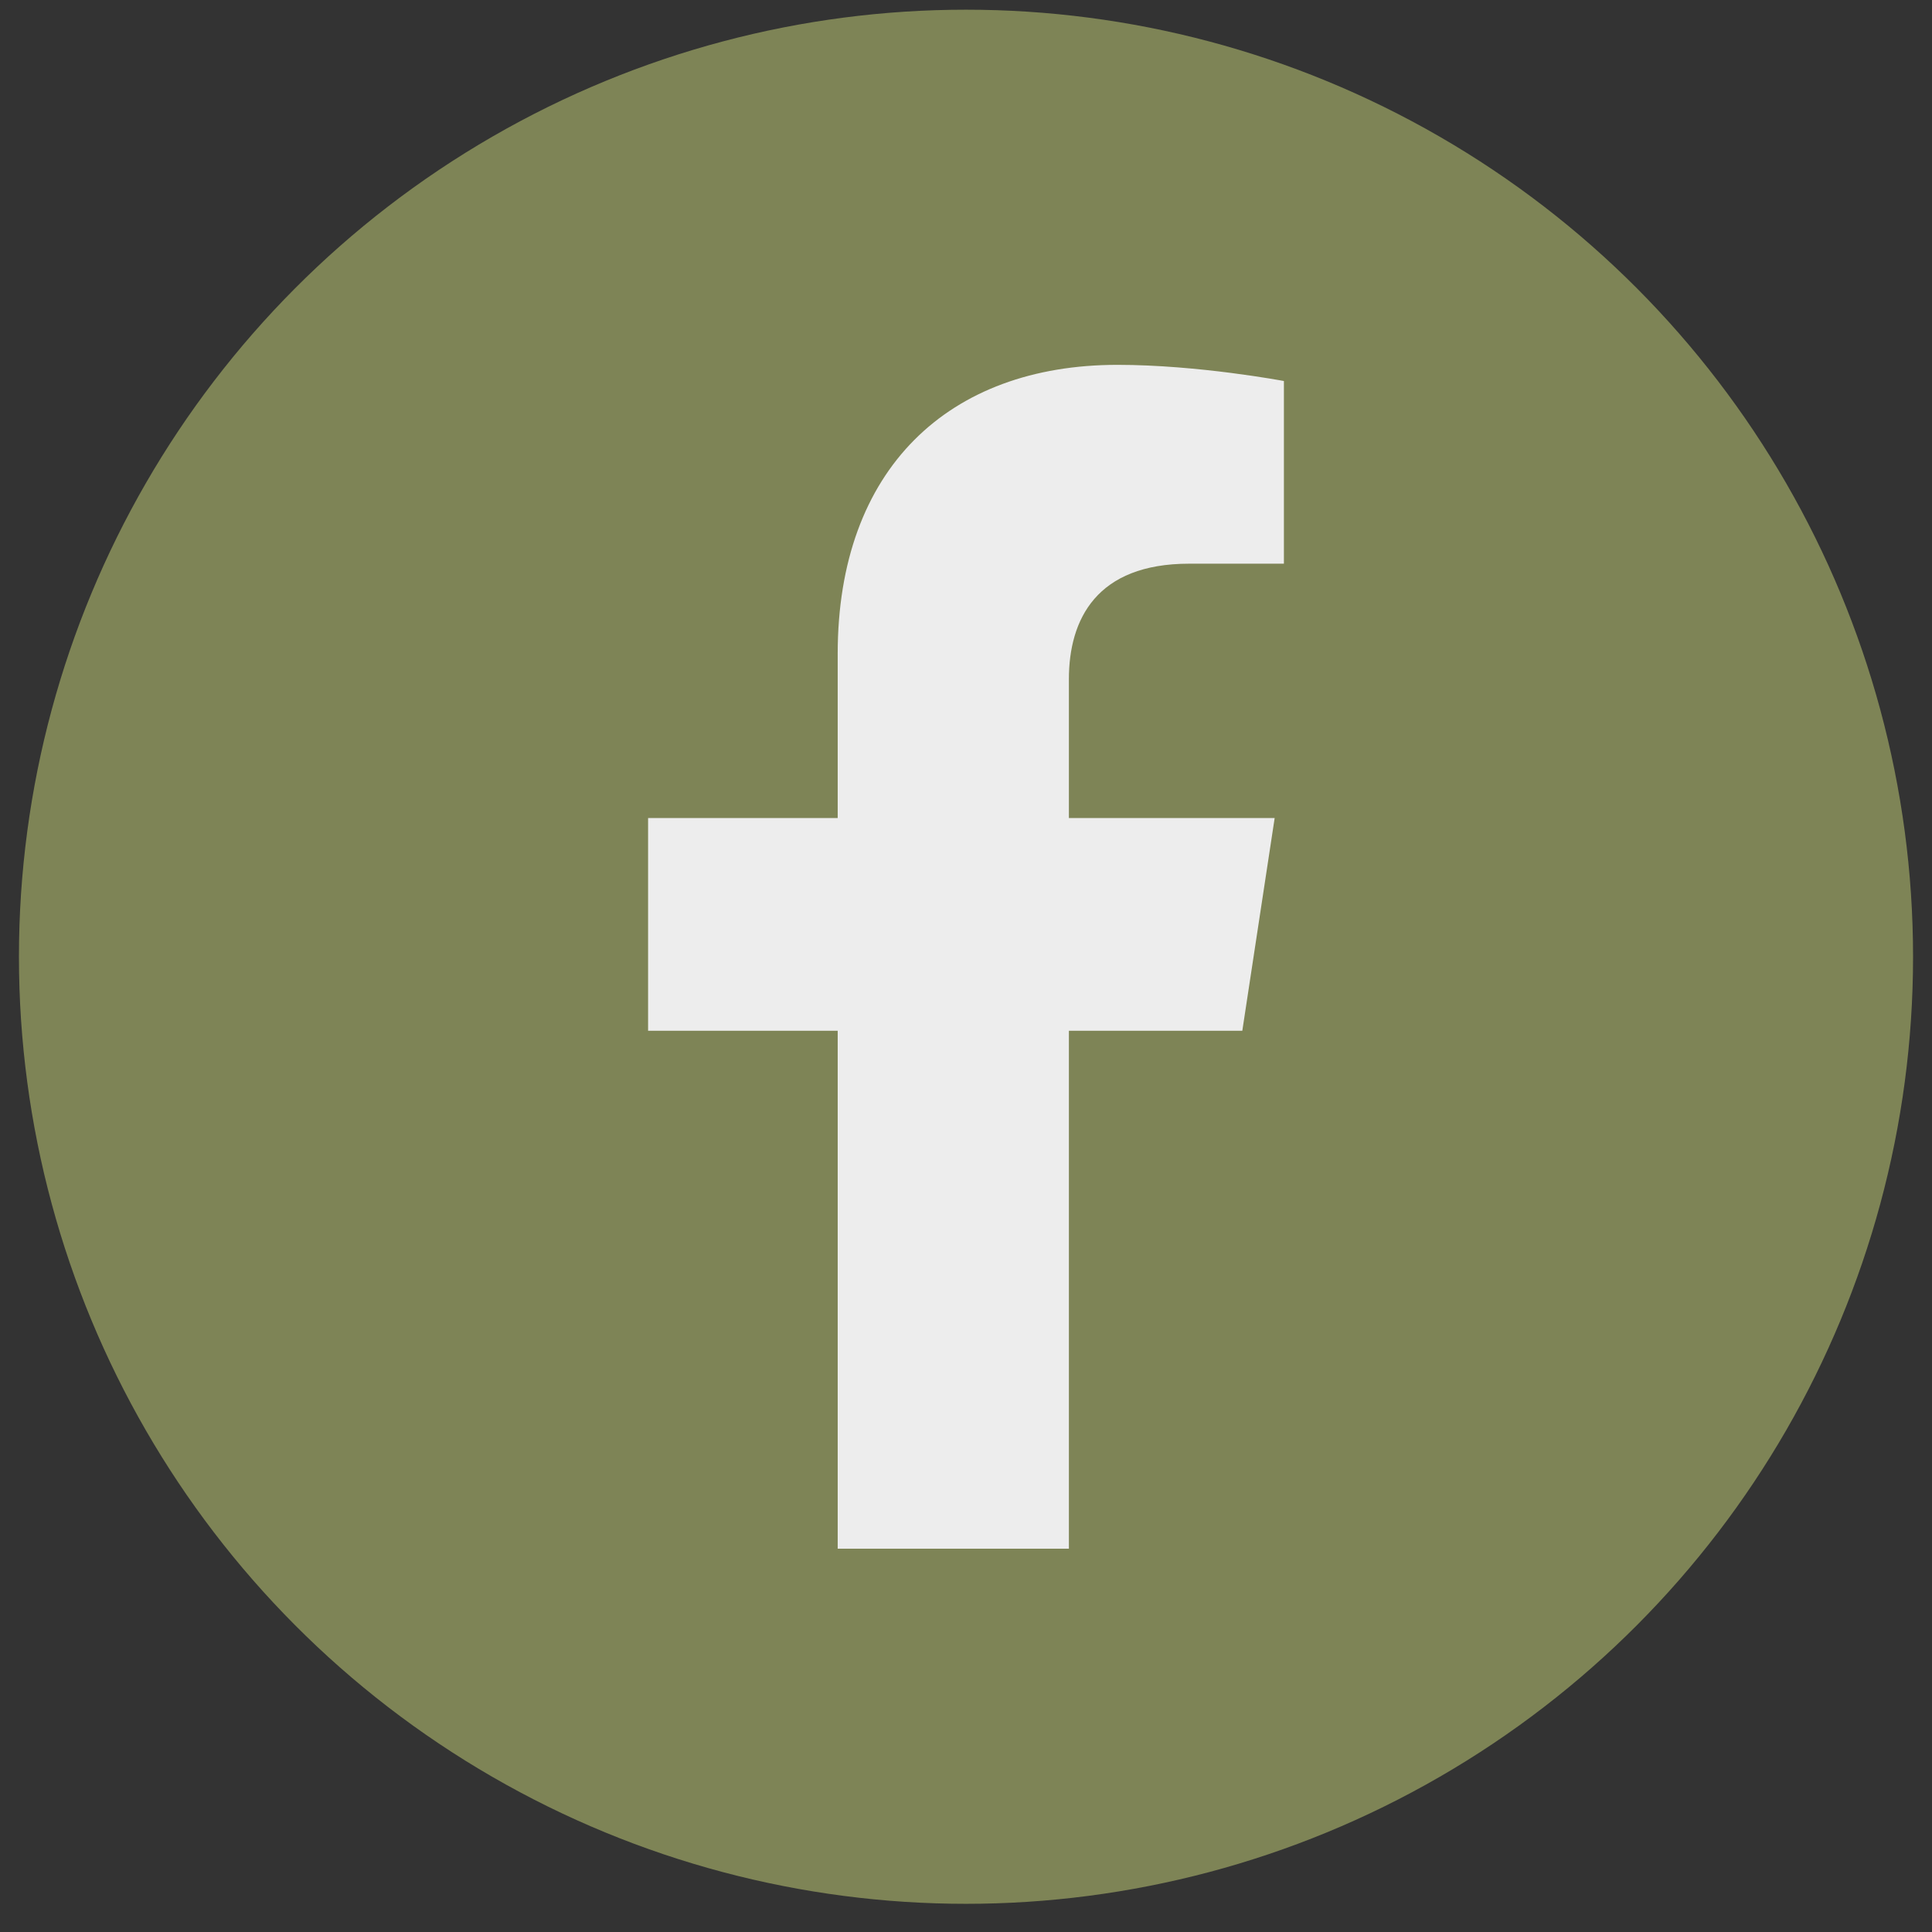
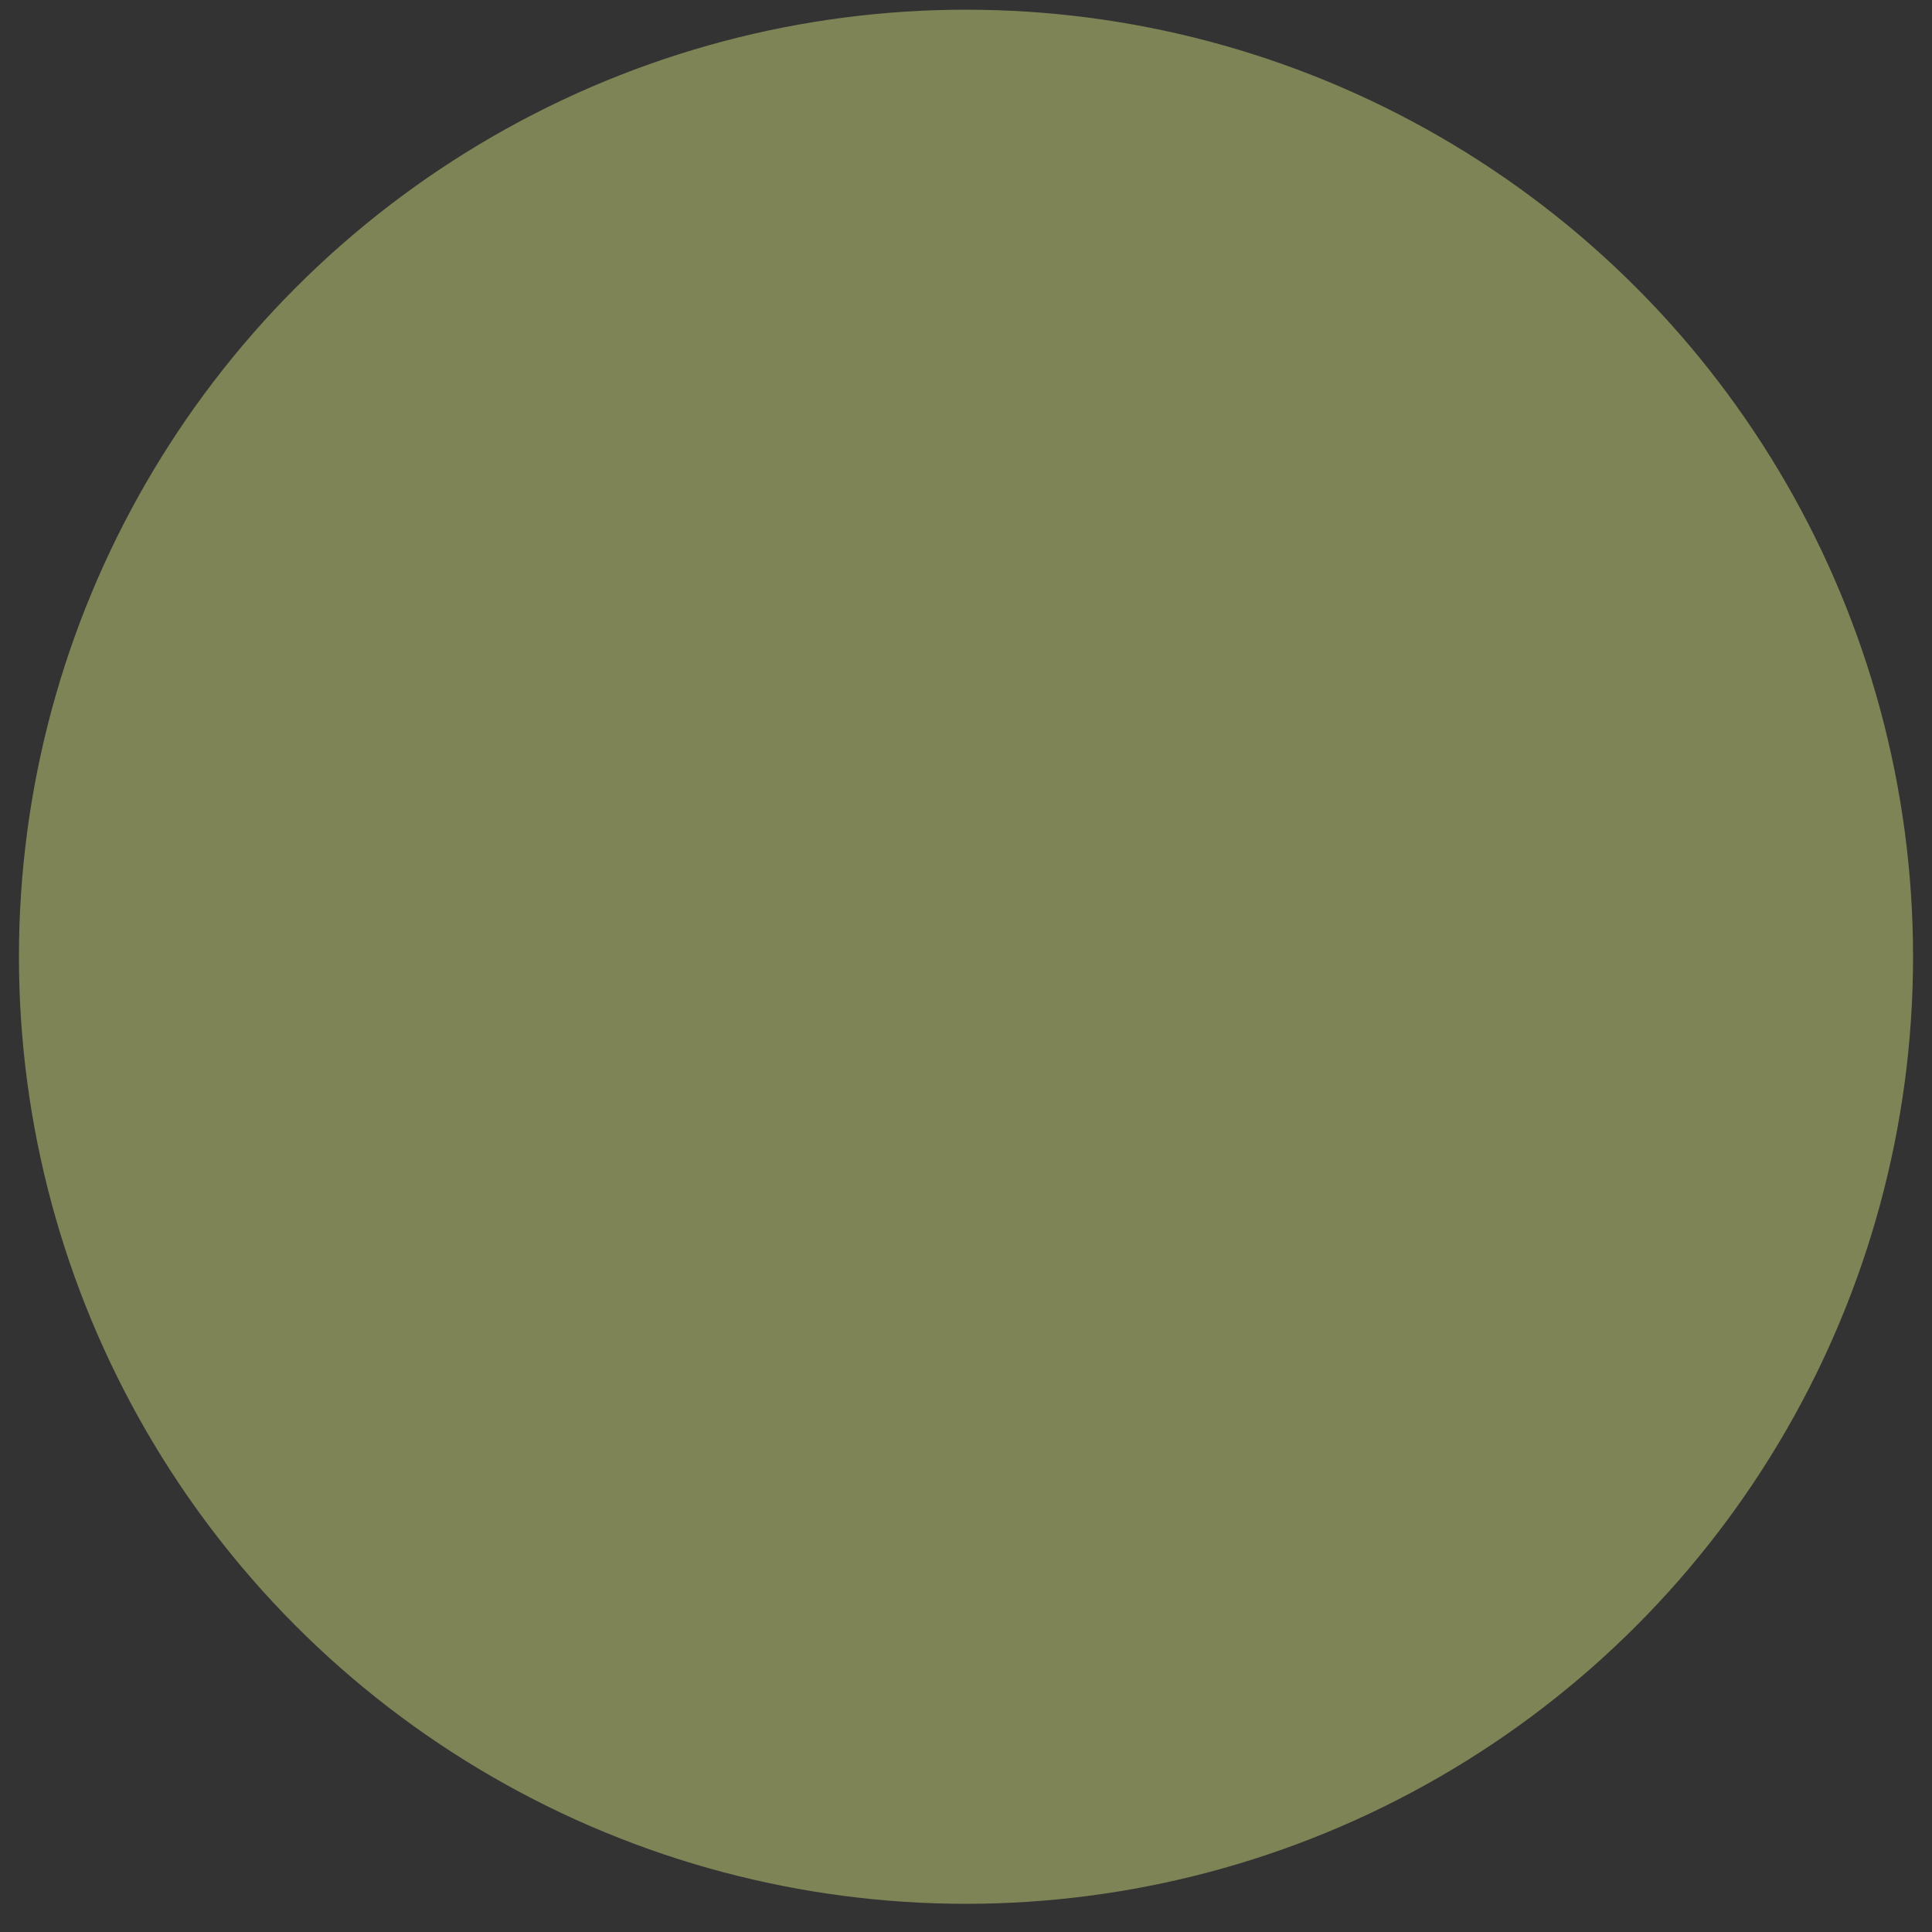
<svg xmlns="http://www.w3.org/2000/svg" width="51" height="51" viewBox="0 0 51 51" fill="none">
  <rect x="0" y="0" width="51" height="51" fill="#333333" stroke="none" />
  <circle cx="25.5" cy="25.256" r="25" fill="#7E8456" />
-   <path d="M32.794 27.209L33.648 21.594H28.216V17.932C28.216 16.345 28.948 14.88 31.39 14.88H33.892V10.058C33.892 10.058 31.634 9.631 29.498 9.631C25.042 9.631 22.113 12.377 22.113 17.26V21.594H17.108V27.209H22.113V40.881H28.216V27.209H32.794Z" fill="#EDEDED" />
</svg>